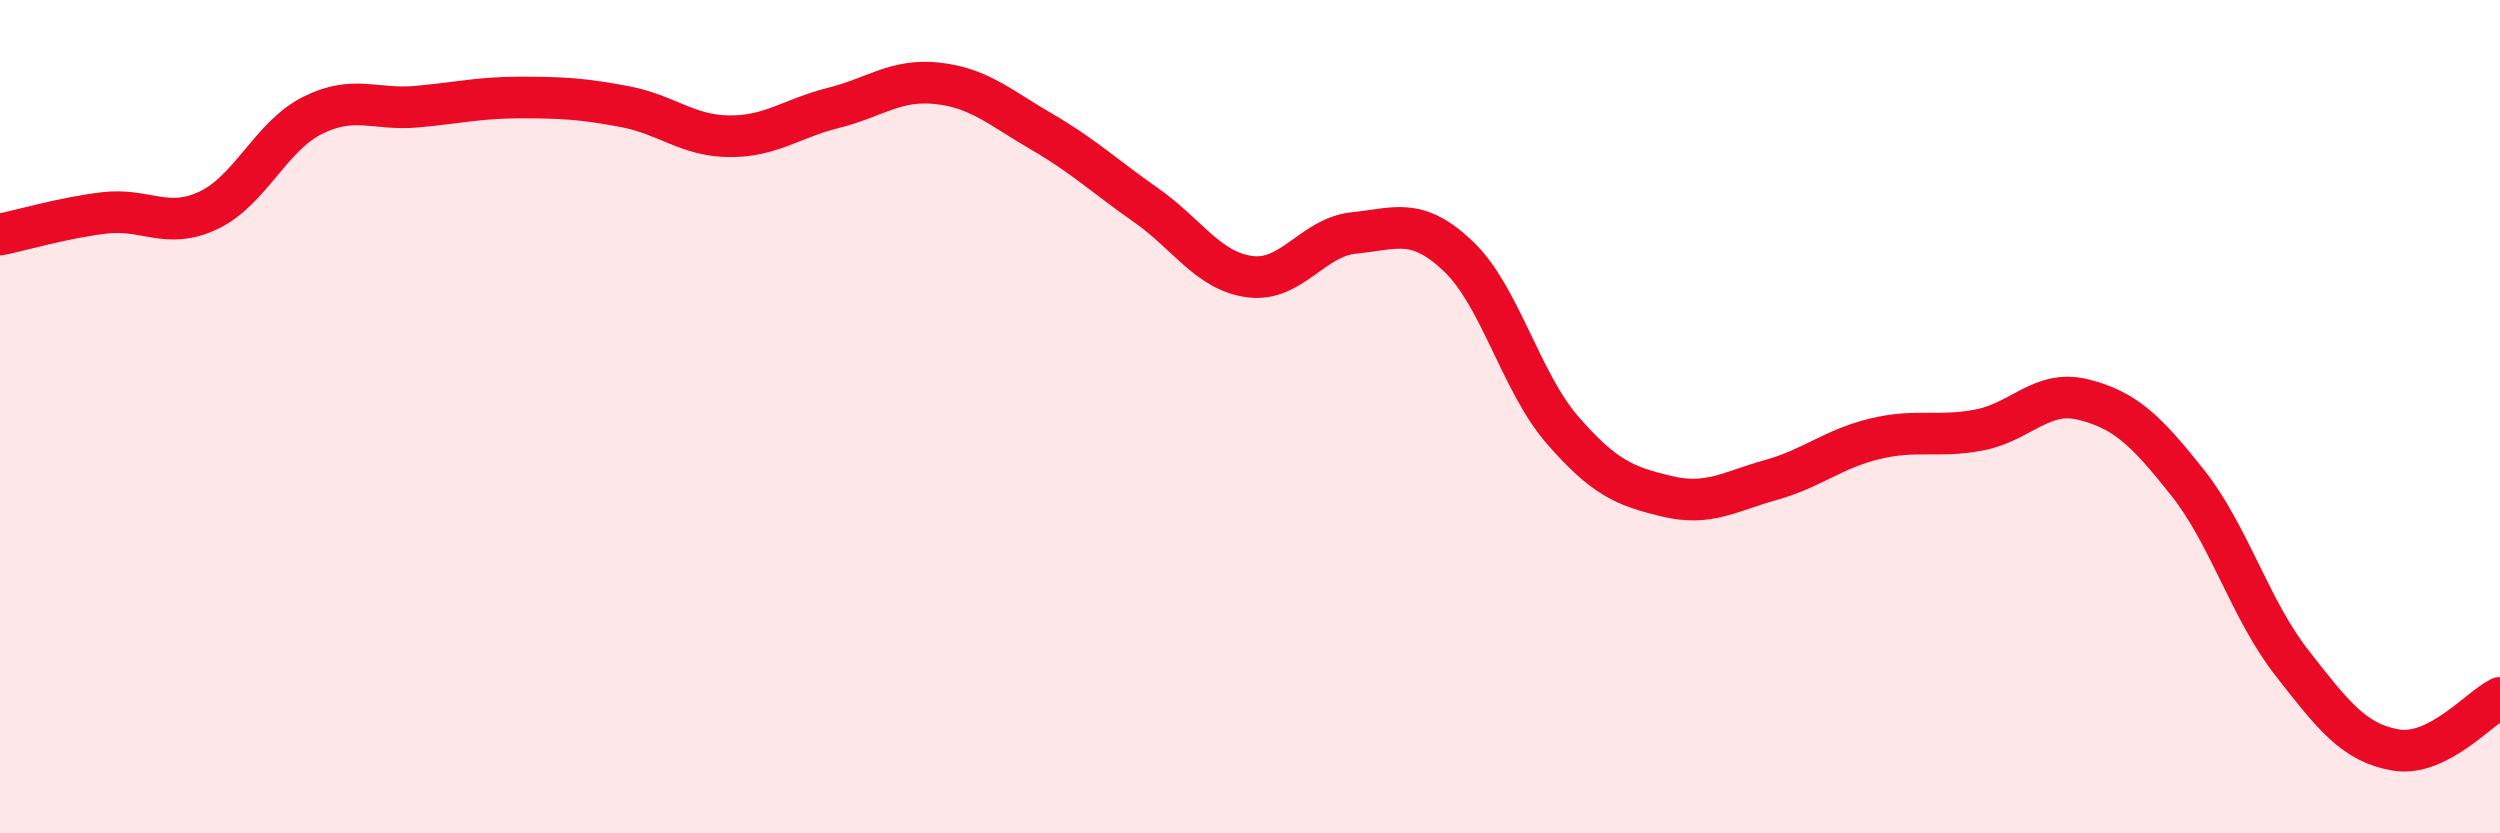
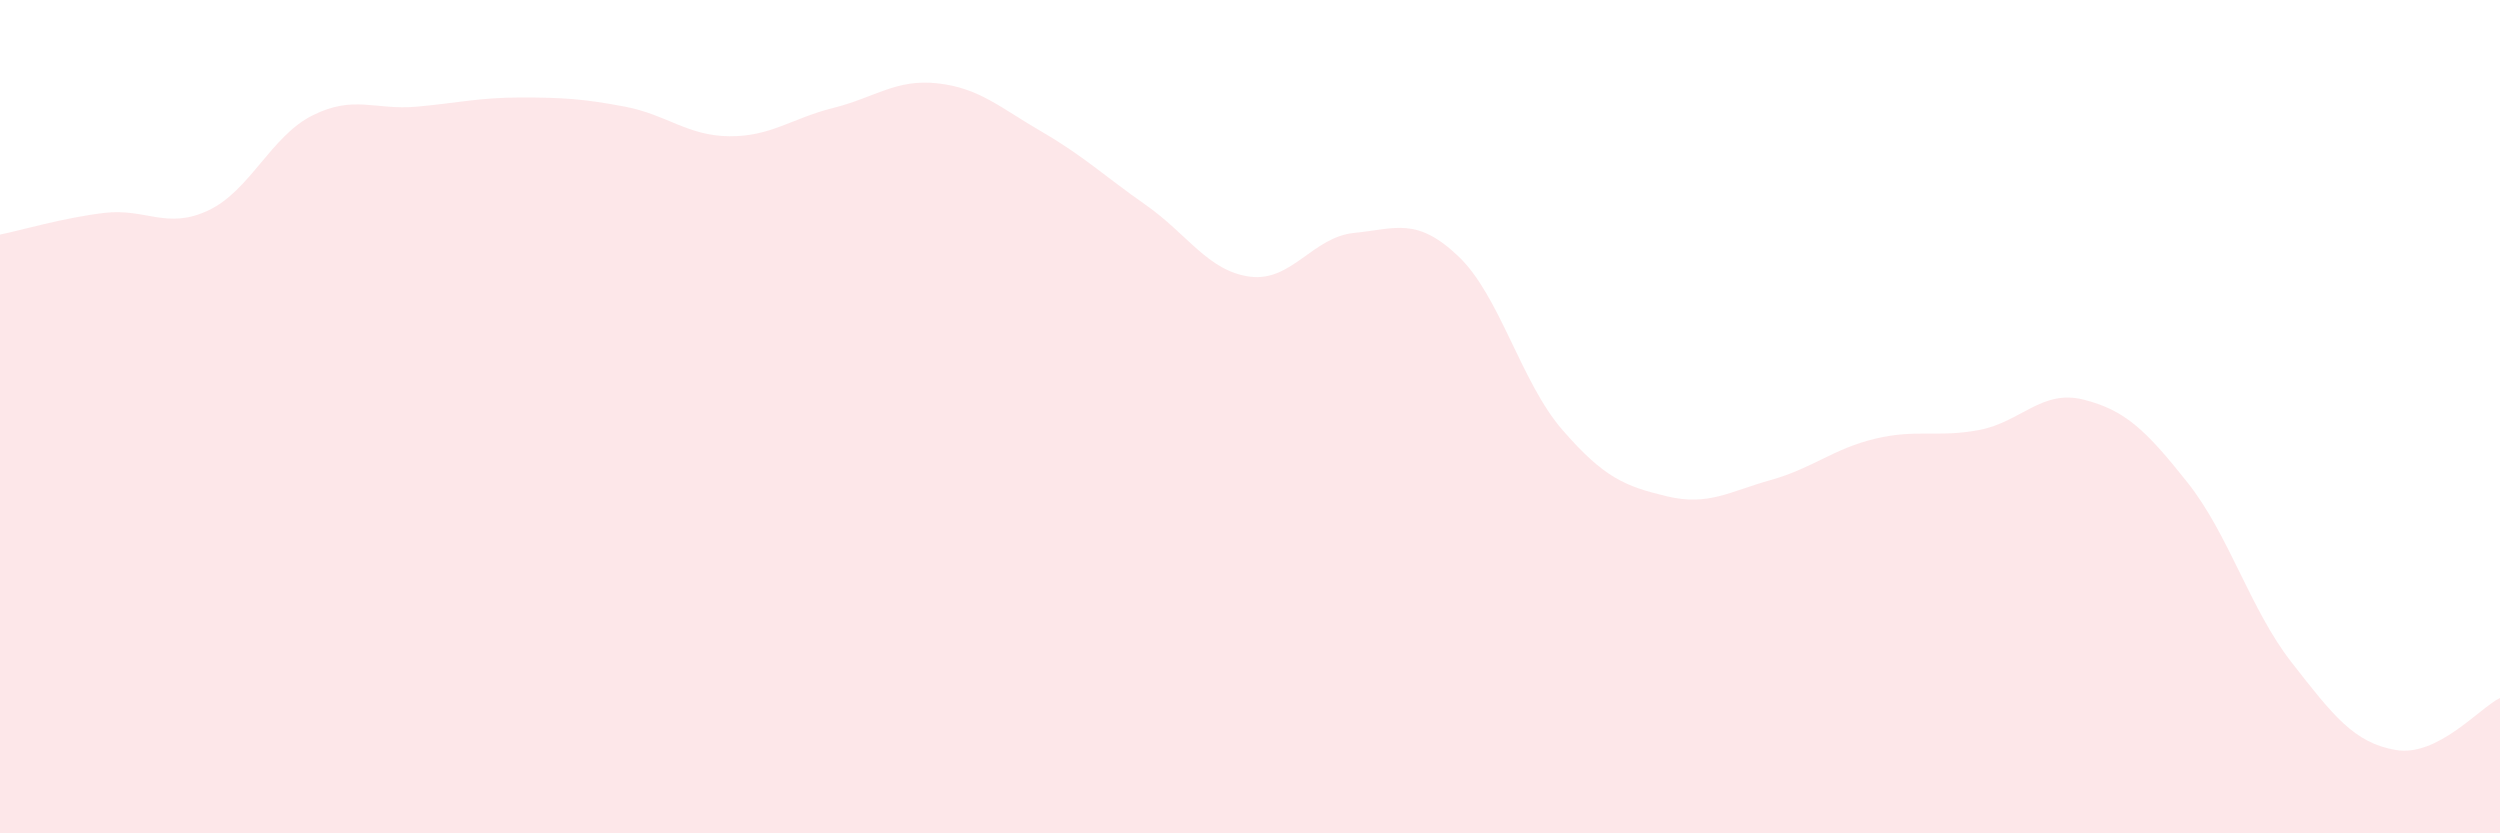
<svg xmlns="http://www.w3.org/2000/svg" width="60" height="20" viewBox="0 0 60 20">
  <path d="M 0,5.63 C 0.5,5.53 1.5,5.23 2.5,5.11 C 3.5,4.99 4,5.52 5,5.05 C 6,4.58 6.5,3.27 7.5,2.77 C 8.5,2.27 9,2.65 10,2.56 C 11,2.47 11.5,2.34 12.5,2.34 C 13.5,2.34 14,2.37 15,2.56 C 16,2.75 16.5,3.26 17.5,3.27 C 18.5,3.28 19,2.84 20,2.59 C 21,2.34 21.5,1.89 22.5,2 C 23.5,2.11 24,2.58 25,3.16 C 26,3.74 26.5,4.22 27.5,4.92 C 28.5,5.62 29,6.51 30,6.64 C 31,6.77 31.5,5.69 32.5,5.59 C 33.5,5.49 34,5.2 35,6.15 C 36,7.1 36.5,9.17 37.5,10.32 C 38.5,11.47 39,11.67 40,11.91 C 41,12.15 41.5,11.8 42.5,11.52 C 43.5,11.24 44,10.77 45,10.53 C 46,10.29 46.5,10.51 47.5,10.32 C 48.5,10.13 49,9.34 50,9.59 C 51,9.84 51.5,10.32 52.5,11.58 C 53.5,12.84 54,14.62 55,15.9 C 56,17.18 56.5,17.83 57.5,18 C 58.5,18.17 59.5,17 60,16.75L60 20L0 20Z" fill="#EB0A25" opacity="0.1" stroke-linecap="round" stroke-linejoin="round" />
-   <path d="M 0,5.63 C 0.5,5.53 1.5,5.23 2.5,5.11 C 3.5,4.99 4,5.52 5,5.05 C 6,4.58 6.5,3.27 7.5,2.77 C 8.5,2.27 9,2.65 10,2.56 C 11,2.47 11.5,2.34 12.5,2.34 C 13.5,2.34 14,2.37 15,2.56 C 16,2.75 16.5,3.26 17.5,3.27 C 18.5,3.28 19,2.84 20,2.59 C 21,2.34 21.5,1.89 22.5,2 C 23.5,2.11 24,2.58 25,3.16 C 26,3.74 26.5,4.22 27.5,4.92 C 28.5,5.62 29,6.51 30,6.64 C 31,6.77 31.5,5.69 32.5,5.59 C 33.5,5.49 34,5.2 35,6.15 C 36,7.1 36.5,9.17 37.5,10.32 C 38.5,11.47 39,11.67 40,11.91 C 41,12.15 41.5,11.8 42.5,11.52 C 43.5,11.24 44,10.77 45,10.53 C 46,10.29 46.5,10.51 47.5,10.32 C 48.5,10.13 49,9.34 50,9.59 C 51,9.84 51.5,10.32 52.5,11.58 C 53.5,12.84 54,14.62 55,15.9 C 56,17.18 56.5,17.83 57.5,18 C 58.5,18.17 59.5,17 60,16.75" stroke="#EB0A25" stroke-width="1" fill="none" stroke-linecap="round" stroke-linejoin="round" />
</svg>